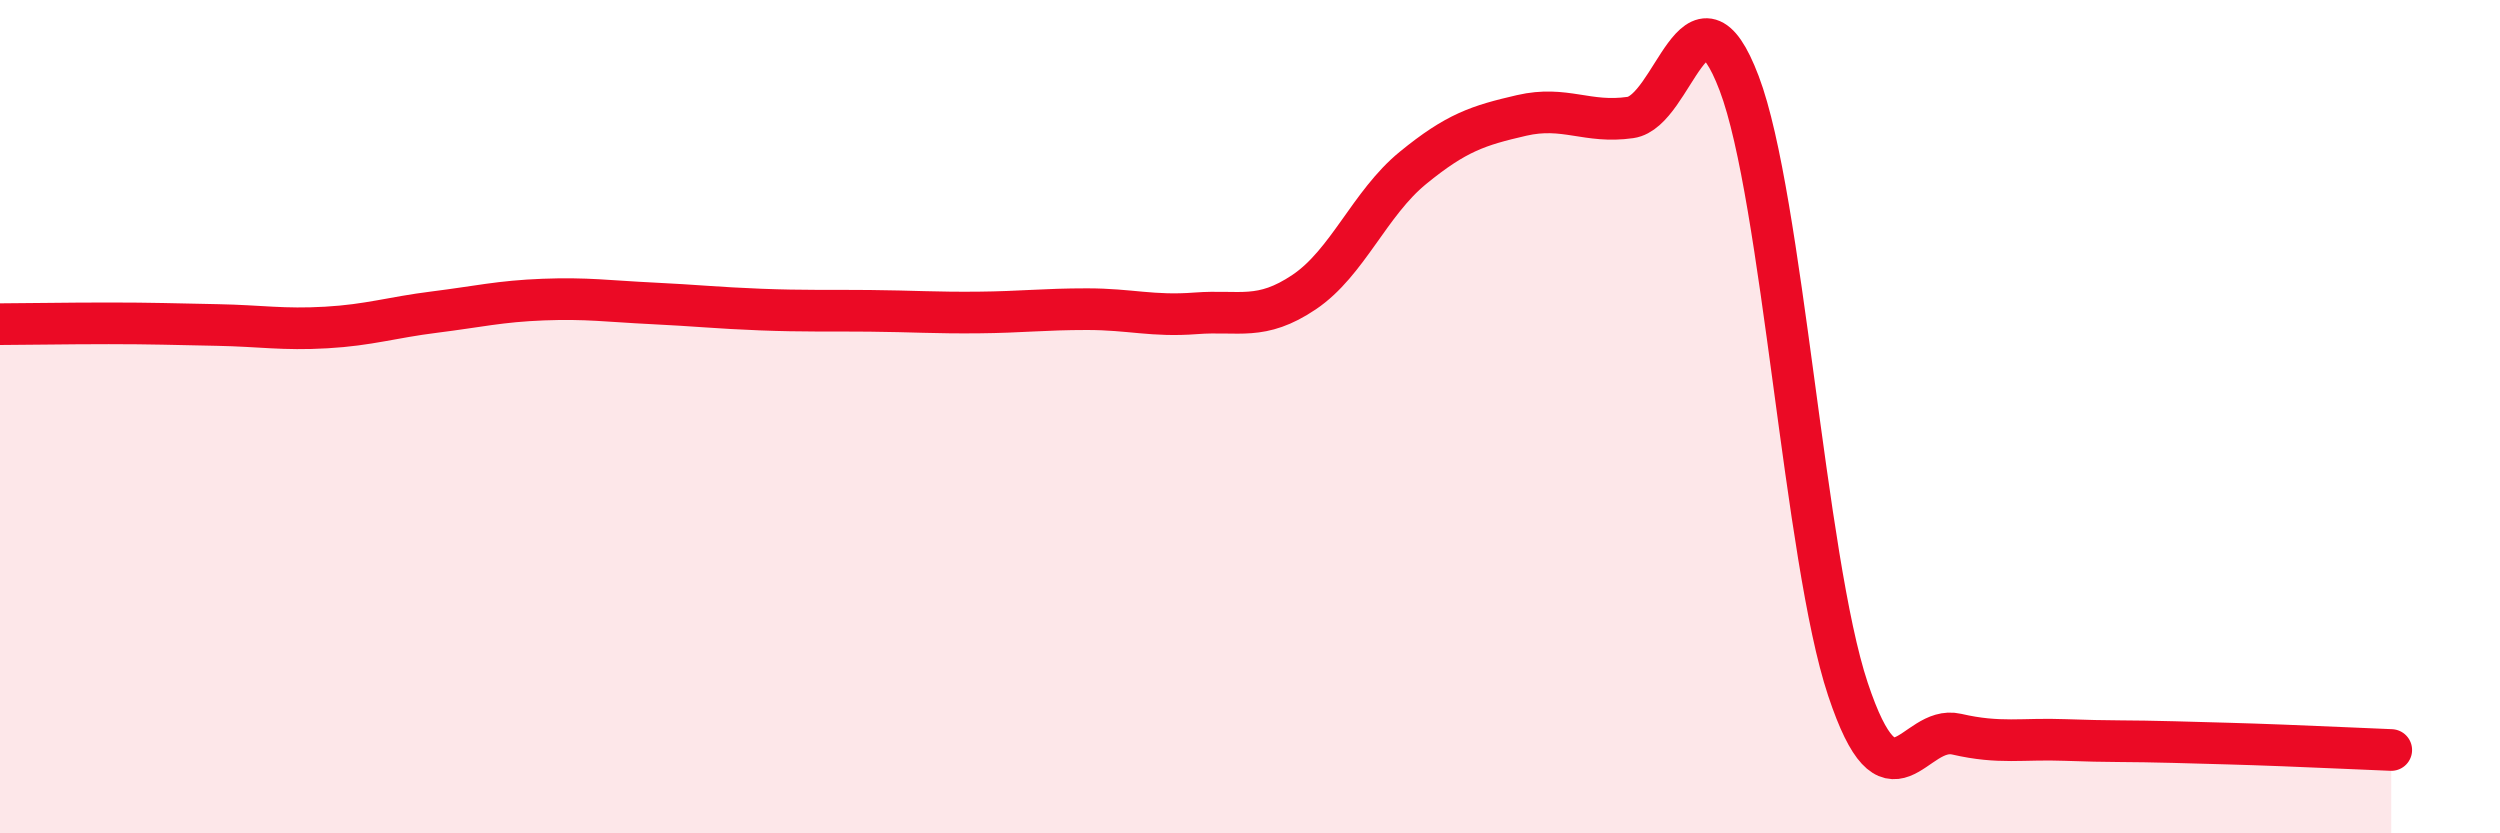
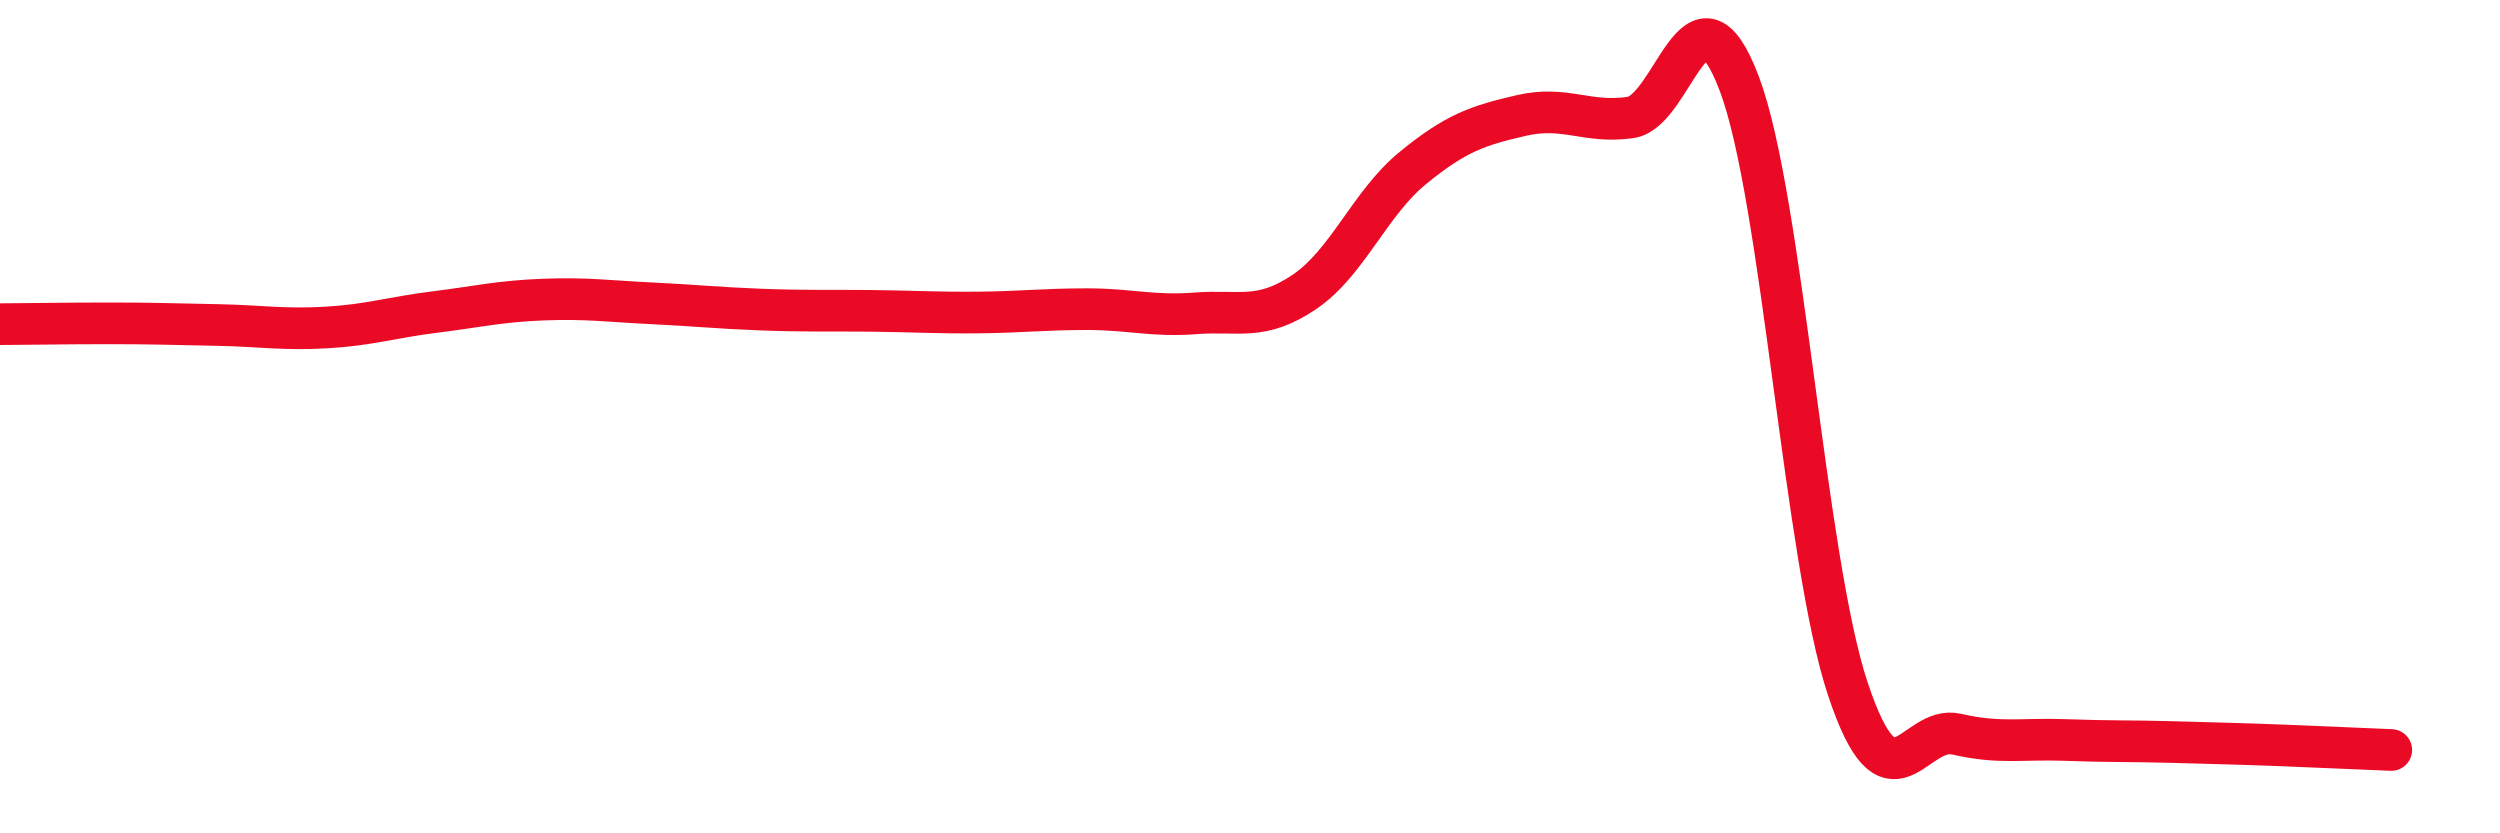
<svg xmlns="http://www.w3.org/2000/svg" width="60" height="20" viewBox="0 0 60 20">
-   <path d="M 0,7.78 C 0.52,7.78 1.57,7.76 2.61,7.76 C 3.65,7.76 4.18,7.78 5.22,7.8 C 6.26,7.82 6.79,7.92 7.83,7.86 C 8.87,7.8 9.39,7.62 10.43,7.49 C 11.47,7.36 12,7.23 13.04,7.19 C 14.08,7.15 14.61,7.23 15.65,7.28 C 16.69,7.33 17.22,7.39 18.26,7.43 C 19.3,7.47 19.83,7.45 20.87,7.46 C 21.91,7.47 22.44,7.51 23.48,7.5 C 24.52,7.49 25.05,7.42 26.09,7.42 C 27.13,7.42 27.66,7.6 28.7,7.52 C 29.74,7.44 30.26,7.71 31.3,7.01 C 32.34,6.31 32.87,4.88 33.91,4.03 C 34.95,3.18 35.48,3.01 36.52,2.77 C 37.56,2.53 38.09,2.97 39.13,2.82 C 40.17,2.67 40.7,-0.74 41.74,2 C 42.78,4.74 43.31,13.42 44.35,16.54 C 45.39,19.66 45.92,17.38 46.96,17.62 C 48,17.86 48.53,17.72 49.57,17.76 C 50.61,17.8 51.13,17.78 52.17,17.81 C 53.21,17.84 53.74,17.85 54.78,17.89 C 55.82,17.93 56.87,17.98 57.39,18L57.39 20L0 20Z" fill="#EB0A25" opacity="0.1" stroke-linecap="round" stroke-linejoin="round" />
  <path d="M 0,7.78 C 0.52,7.78 1.57,7.76 2.61,7.76 C 3.65,7.76 4.18,7.78 5.22,7.8 C 6.26,7.82 6.79,7.92 7.83,7.86 C 8.87,7.8 9.39,7.62 10.43,7.49 C 11.47,7.36 12,7.23 13.04,7.19 C 14.08,7.15 14.61,7.23 15.65,7.28 C 16.69,7.33 17.22,7.39 18.26,7.43 C 19.3,7.47 19.83,7.45 20.87,7.46 C 21.91,7.47 22.44,7.51 23.48,7.5 C 24.52,7.49 25.05,7.42 26.09,7.42 C 27.13,7.42 27.66,7.6 28.7,7.52 C 29.74,7.44 30.26,7.71 31.3,7.01 C 32.34,6.31 32.87,4.88 33.91,4.03 C 34.95,3.18 35.48,3.01 36.52,2.77 C 37.56,2.53 38.09,2.97 39.13,2.82 C 40.17,2.67 40.7,-0.74 41.74,2 C 42.78,4.74 43.31,13.42 44.35,16.54 C 45.39,19.66 45.92,17.38 46.96,17.62 C 48,17.86 48.53,17.72 49.57,17.76 C 50.61,17.8 51.13,17.78 52.17,17.81 C 53.21,17.84 53.74,17.85 54.78,17.89 C 55.82,17.93 56.87,17.98 57.39,18" stroke="#EB0A25" stroke-width="1" fill="none" stroke-linecap="round" stroke-linejoin="round" />
</svg>